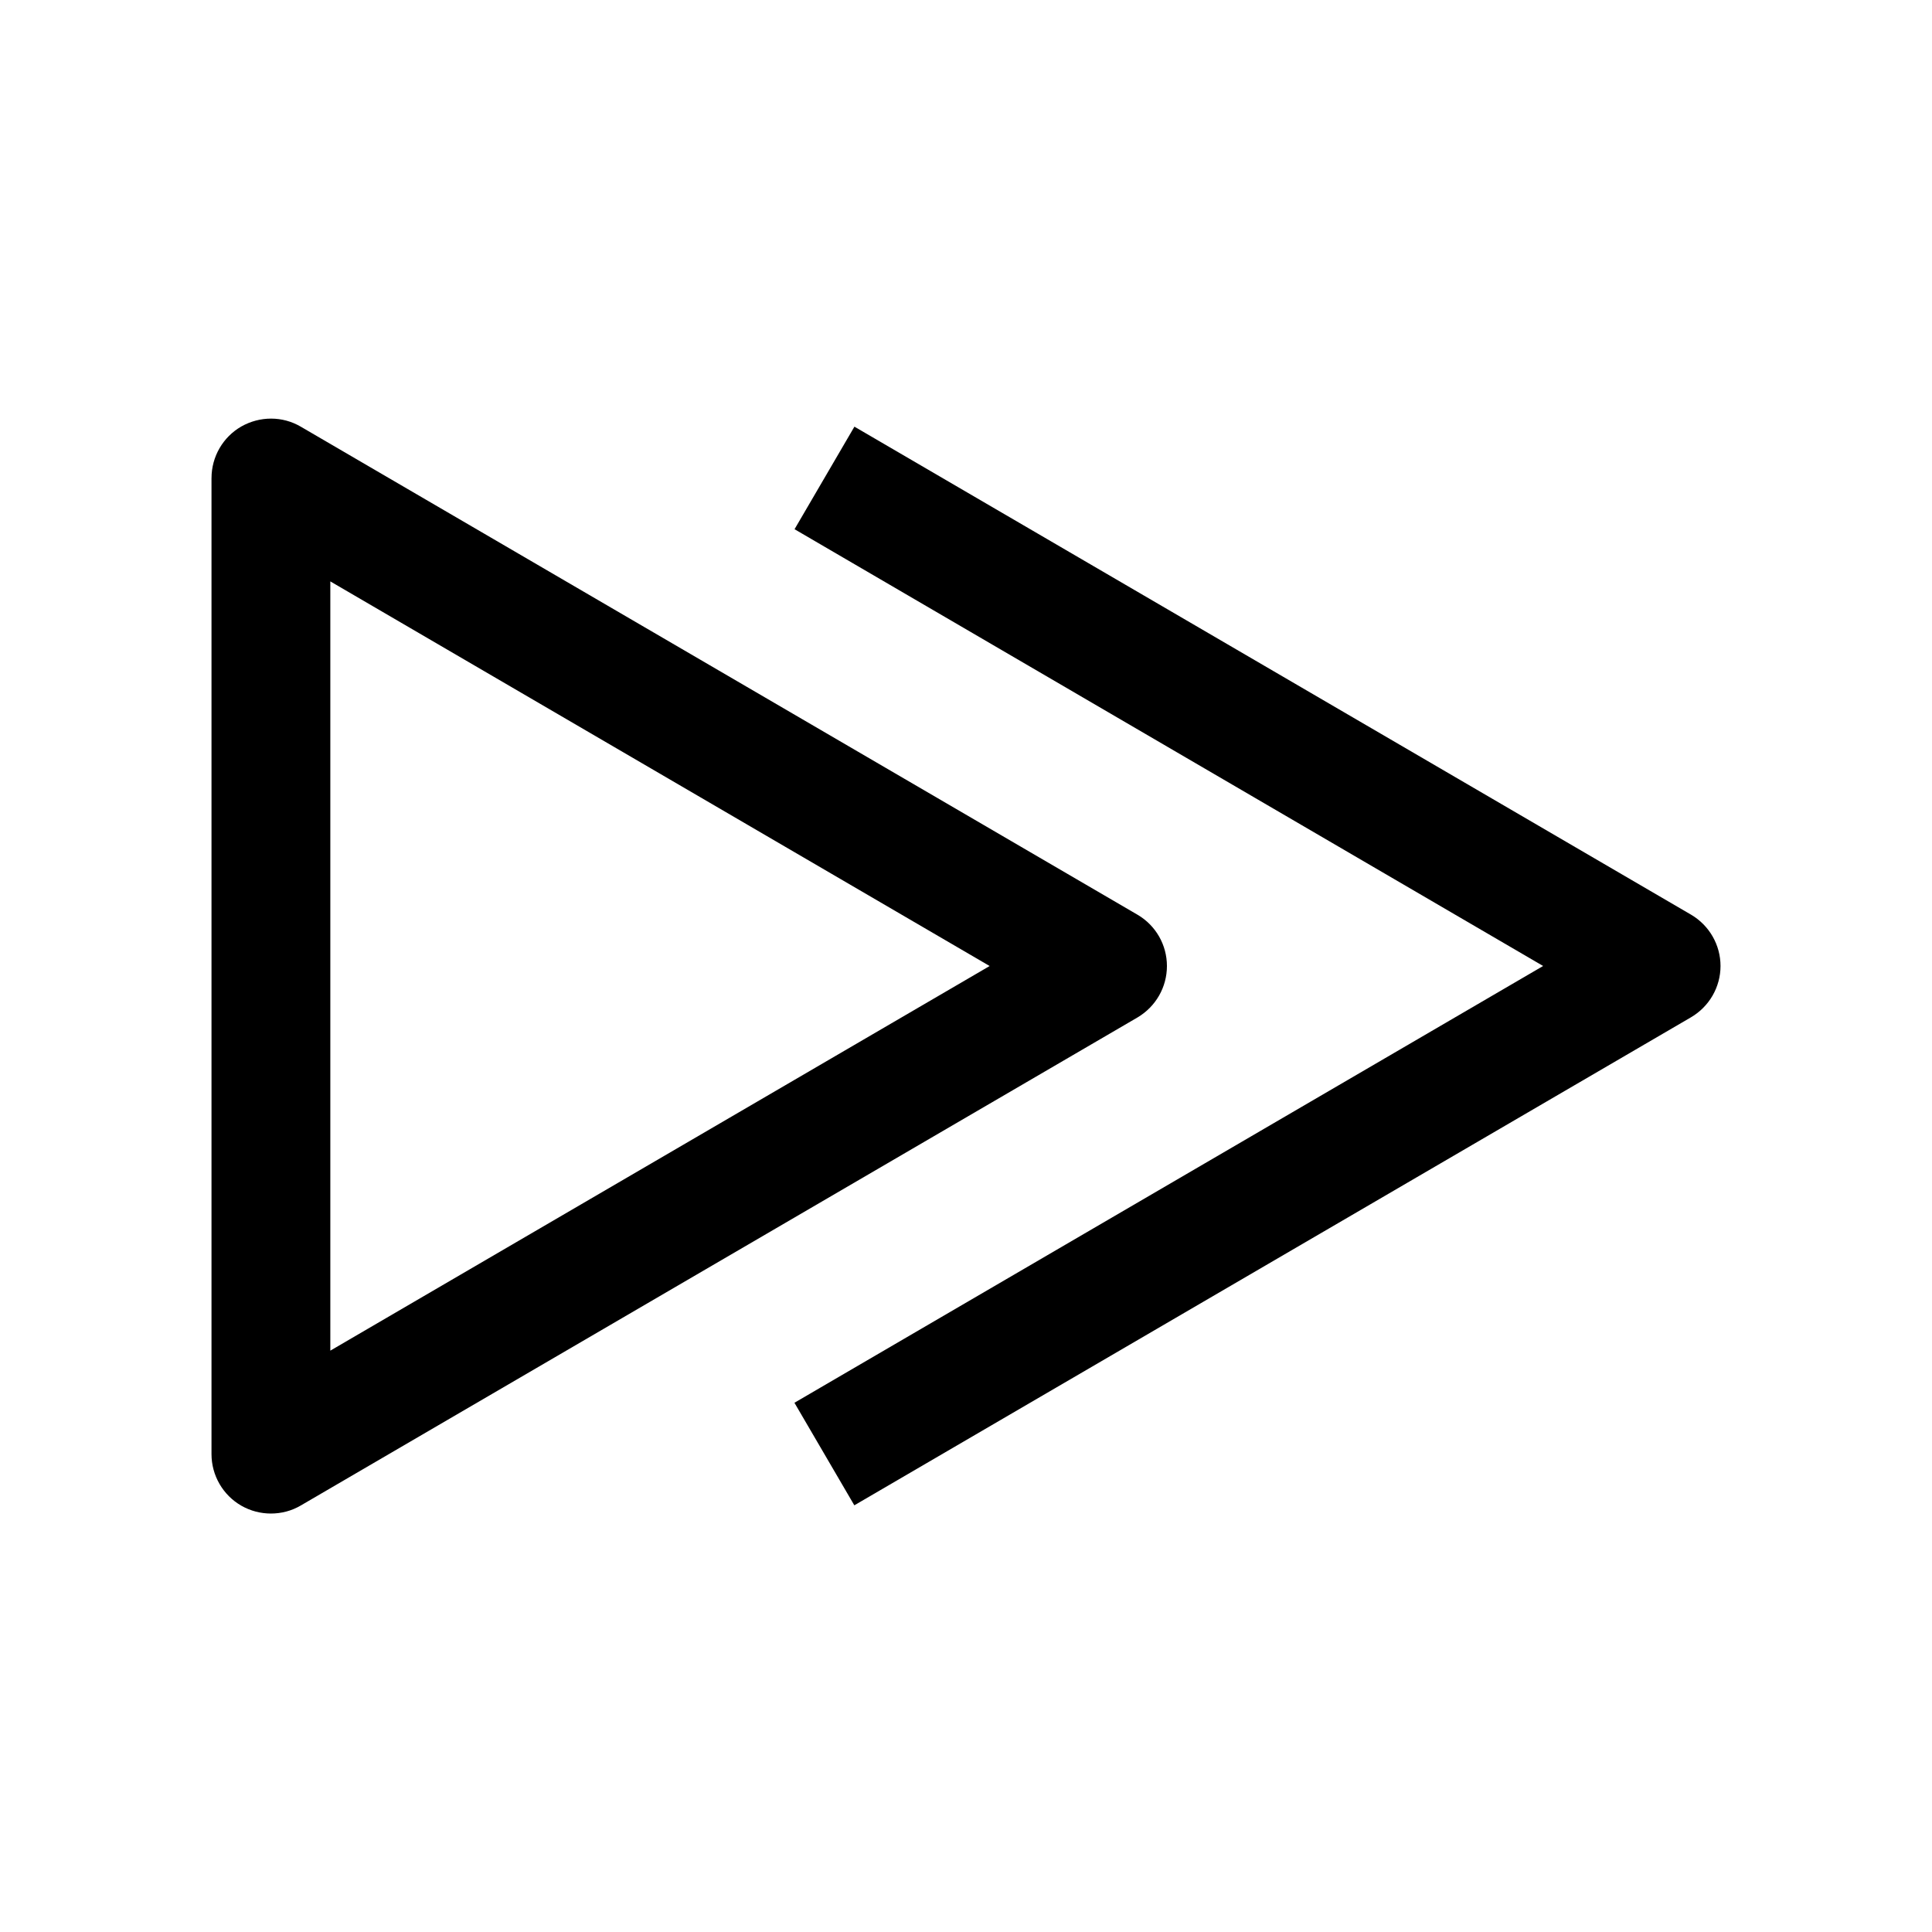
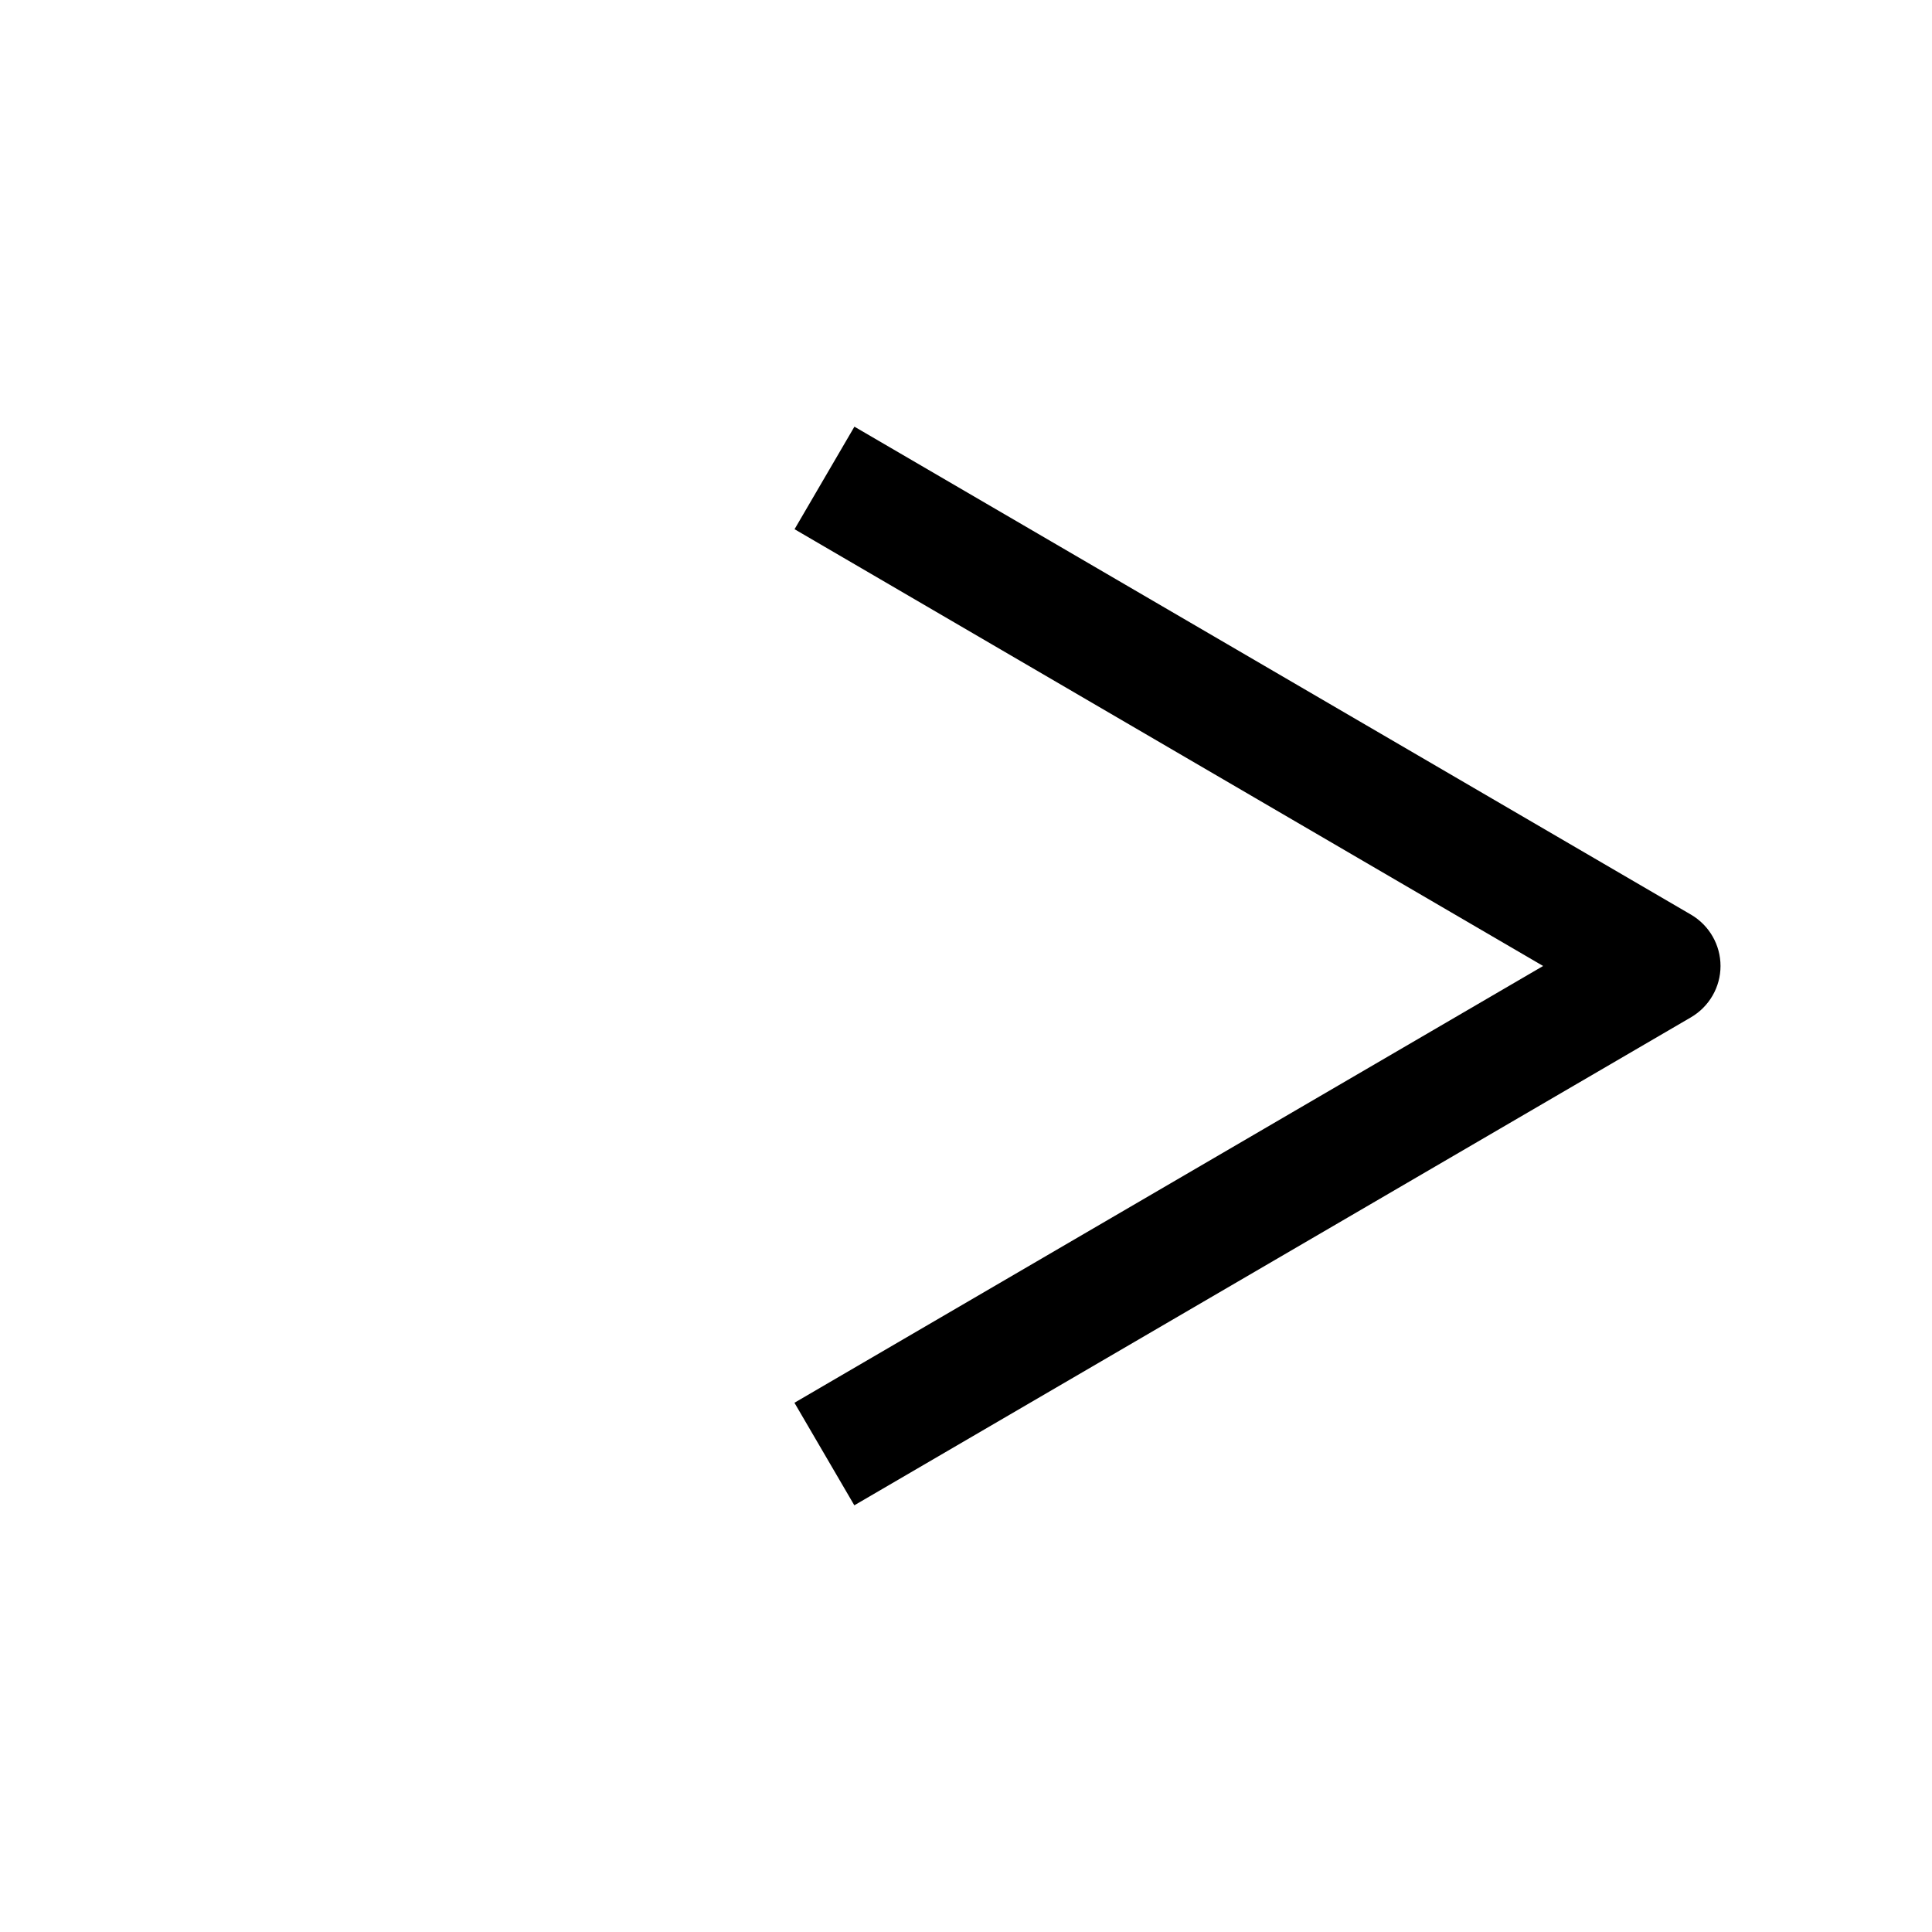
<svg xmlns="http://www.w3.org/2000/svg" fill="#000000" width="800px" height="800px" version="1.1" viewBox="144 144 512 512">
  <g>
-     <path d="m200.05 270.68v258.68c0 5.637 3.023 10.863 7.902 13.664 2.426 1.387 5.133 2.078 7.84 2.078 2.738 0 5.481-0.691 7.934-2.141l221.71-129.32c4.852-2.867 7.812-8.031 7.812-13.633 0-5.606-2.961-10.77-7.809-13.605l-221.71-129.32c-4.879-2.867-10.863-2.836-15.773-0.062-4.883 2.801-7.902 8.027-7.902 13.664zm31.488 27.395 174.73 101.93-174.73 101.93z" />
-     <path d="m370.43 257.07-15.867 27.176 198.38 115.75-198.41 115.75 15.871 27.176 221.71-129.32c4.848-2.84 7.84-8.004 7.84-13.605 0-5.606-2.992-10.77-7.809-13.602z" />
+     <path d="m370.43 257.07-15.867 27.176 198.38 115.75-198.41 115.75 15.871 27.176 221.71-129.32c4.848-2.84 7.84-8.004 7.84-13.605 0-5.606-2.992-10.77-7.809-13.602" />
  </g>
</svg>